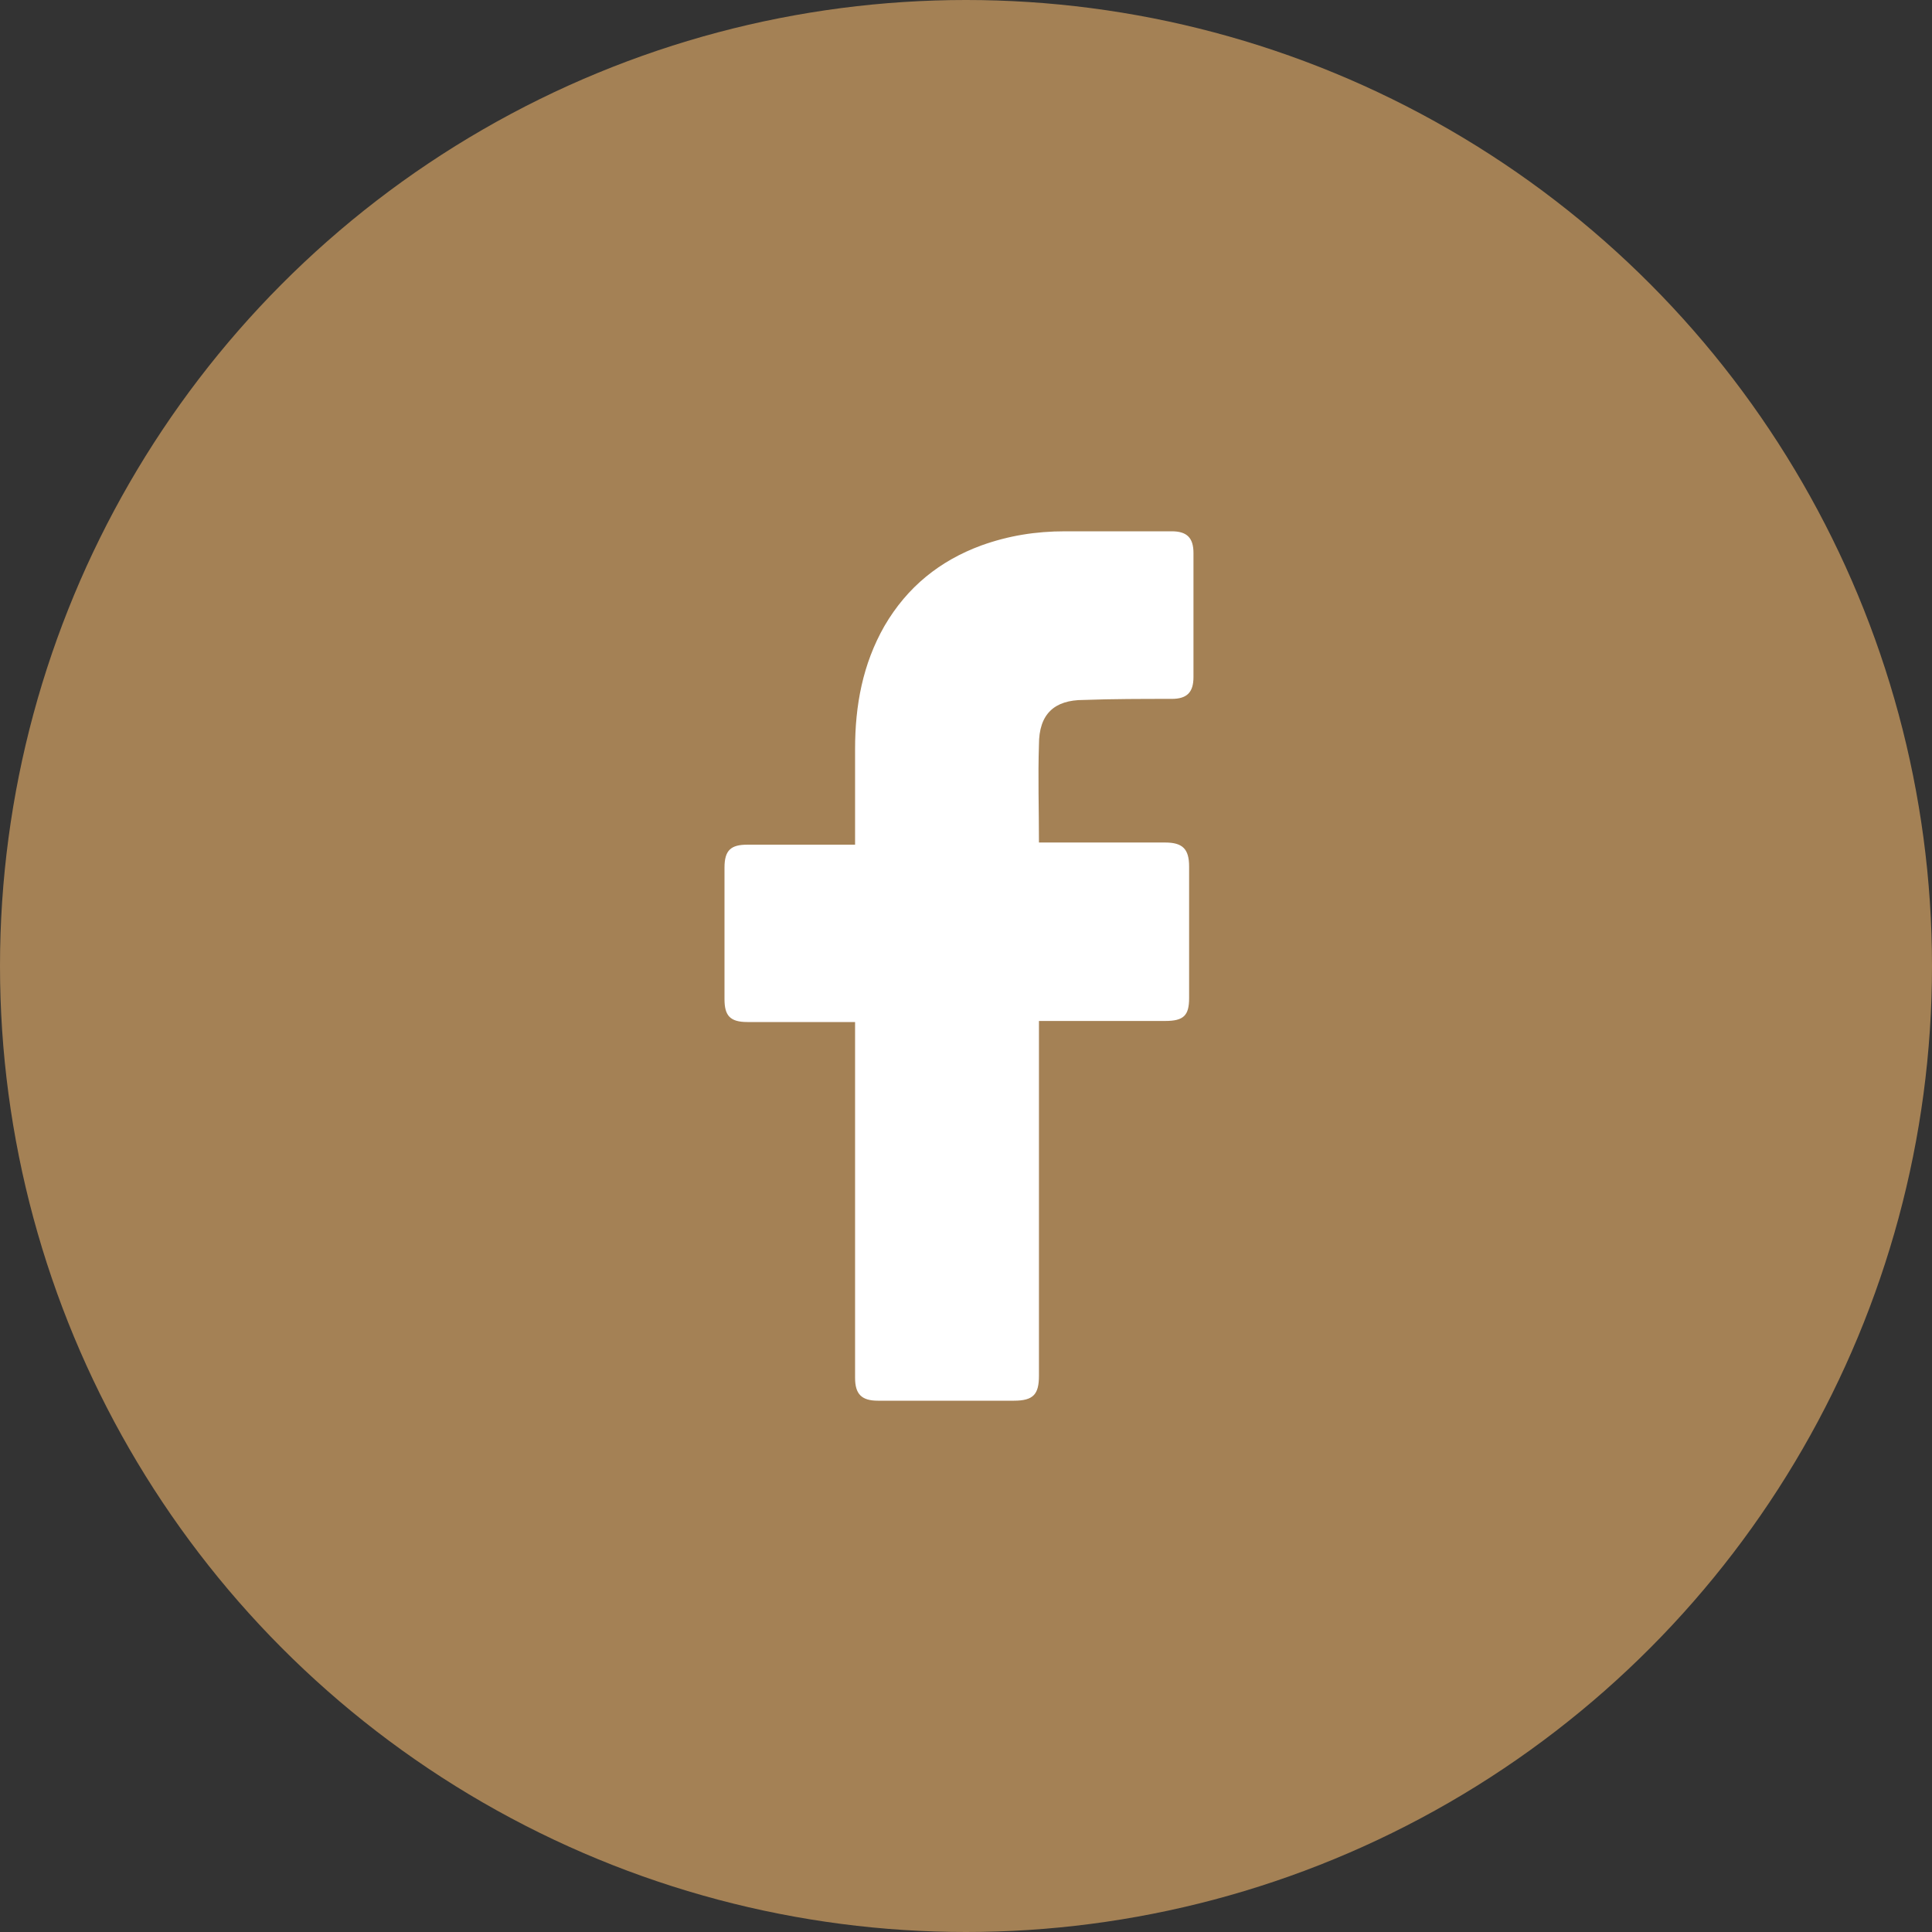
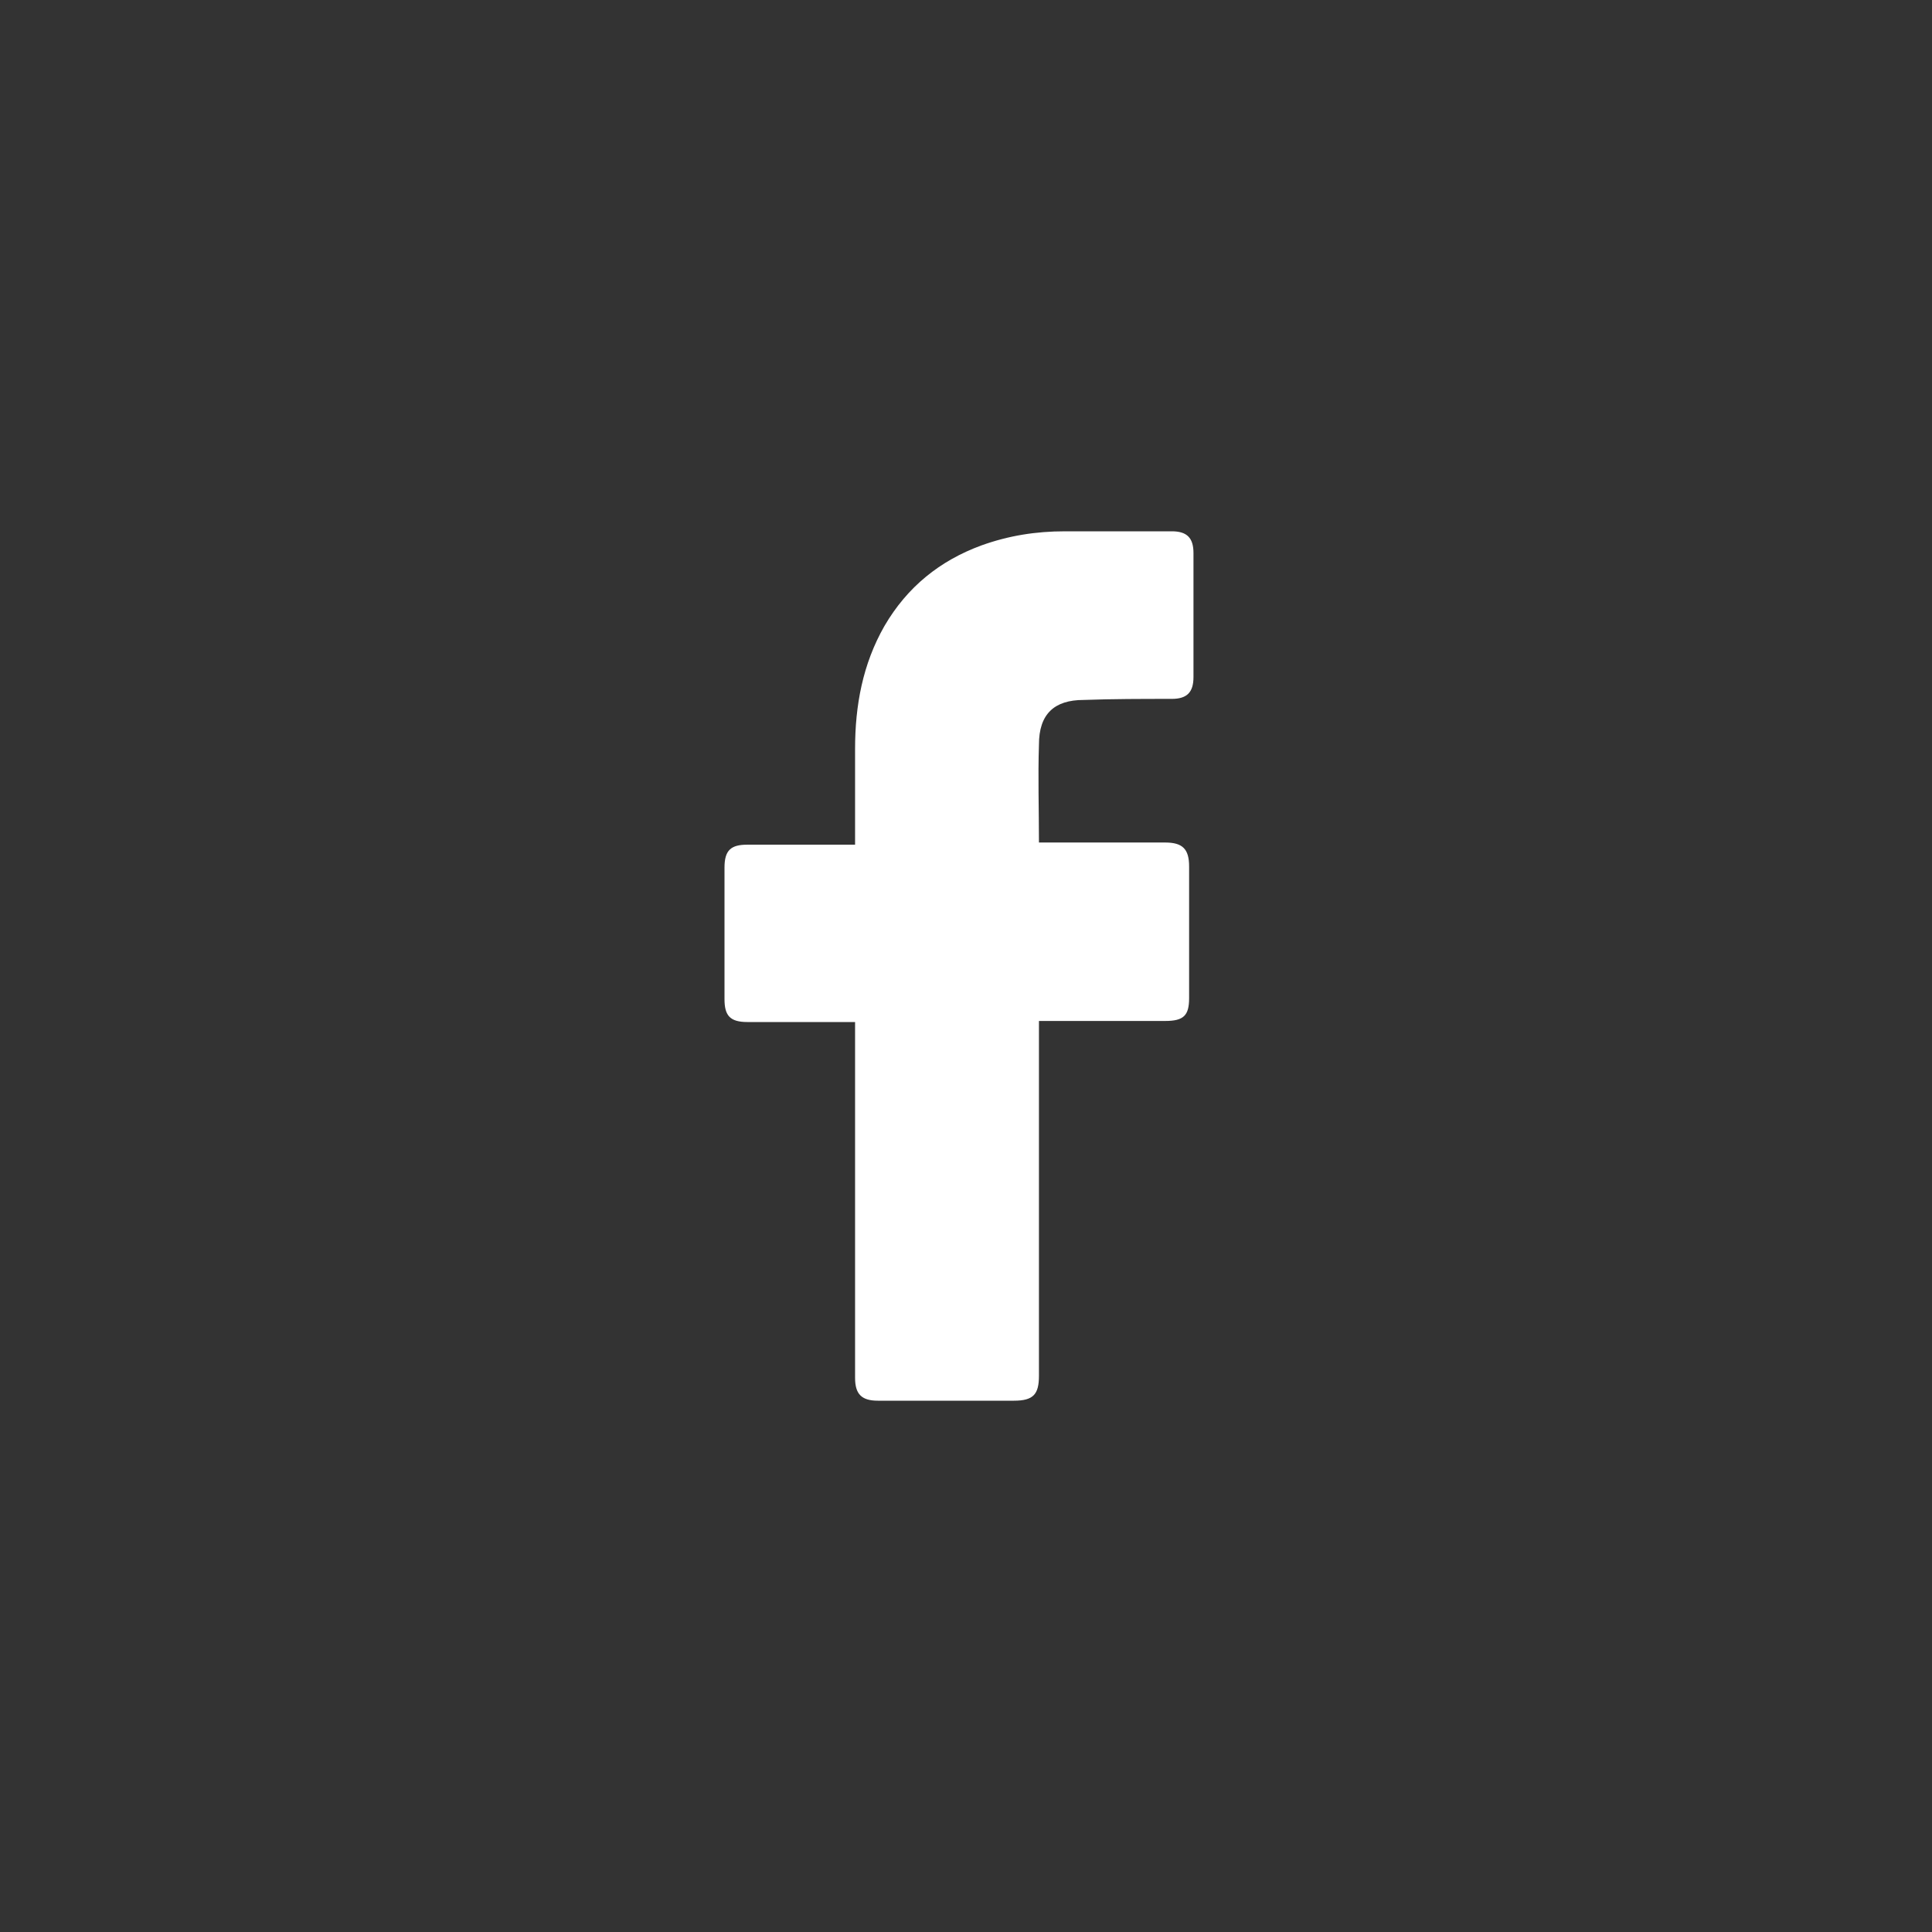
<svg xmlns="http://www.w3.org/2000/svg" width="58" height="58" viewBox="0 0 58 58" fill="none">
  <rect x="0" y="0" width="58" height="58" fill="#333333" stroke="none" />
-   <circle cx="29" cy="29" r="29" fill="#A48155" />
  <path d="M25.67 30.682C25.572 30.682 23.416 30.682 22.436 30.682C21.913 30.682 21.75 30.486 21.75 29.996C21.75 28.69 21.75 27.35 21.75 26.044C21.75 25.521 21.946 25.358 22.436 25.358H25.67C25.67 25.26 25.67 23.365 25.67 22.483C25.67 21.177 25.899 19.935 26.552 18.792C27.238 17.616 28.218 16.832 29.459 16.375C30.276 16.081 31.092 15.95 31.974 15.95H35.176C35.633 15.95 35.829 16.146 35.829 16.603V20.327C35.829 20.785 35.633 20.981 35.176 20.981C34.294 20.981 33.412 20.981 32.53 21.013C31.648 21.013 31.19 21.438 31.19 22.353C31.158 23.333 31.19 24.28 31.19 25.293H34.98C35.502 25.293 35.698 25.488 35.698 26.011V29.964C35.698 30.486 35.535 30.65 34.98 30.65C33.804 30.65 31.288 30.65 31.19 30.65V41.299C31.19 41.854 31.027 42.05 30.439 42.05C29.067 42.05 27.728 42.05 26.356 42.05C25.866 42.05 25.67 41.854 25.67 41.364C25.67 37.934 25.67 30.78 25.67 30.682Z" fill="white" />
</svg>